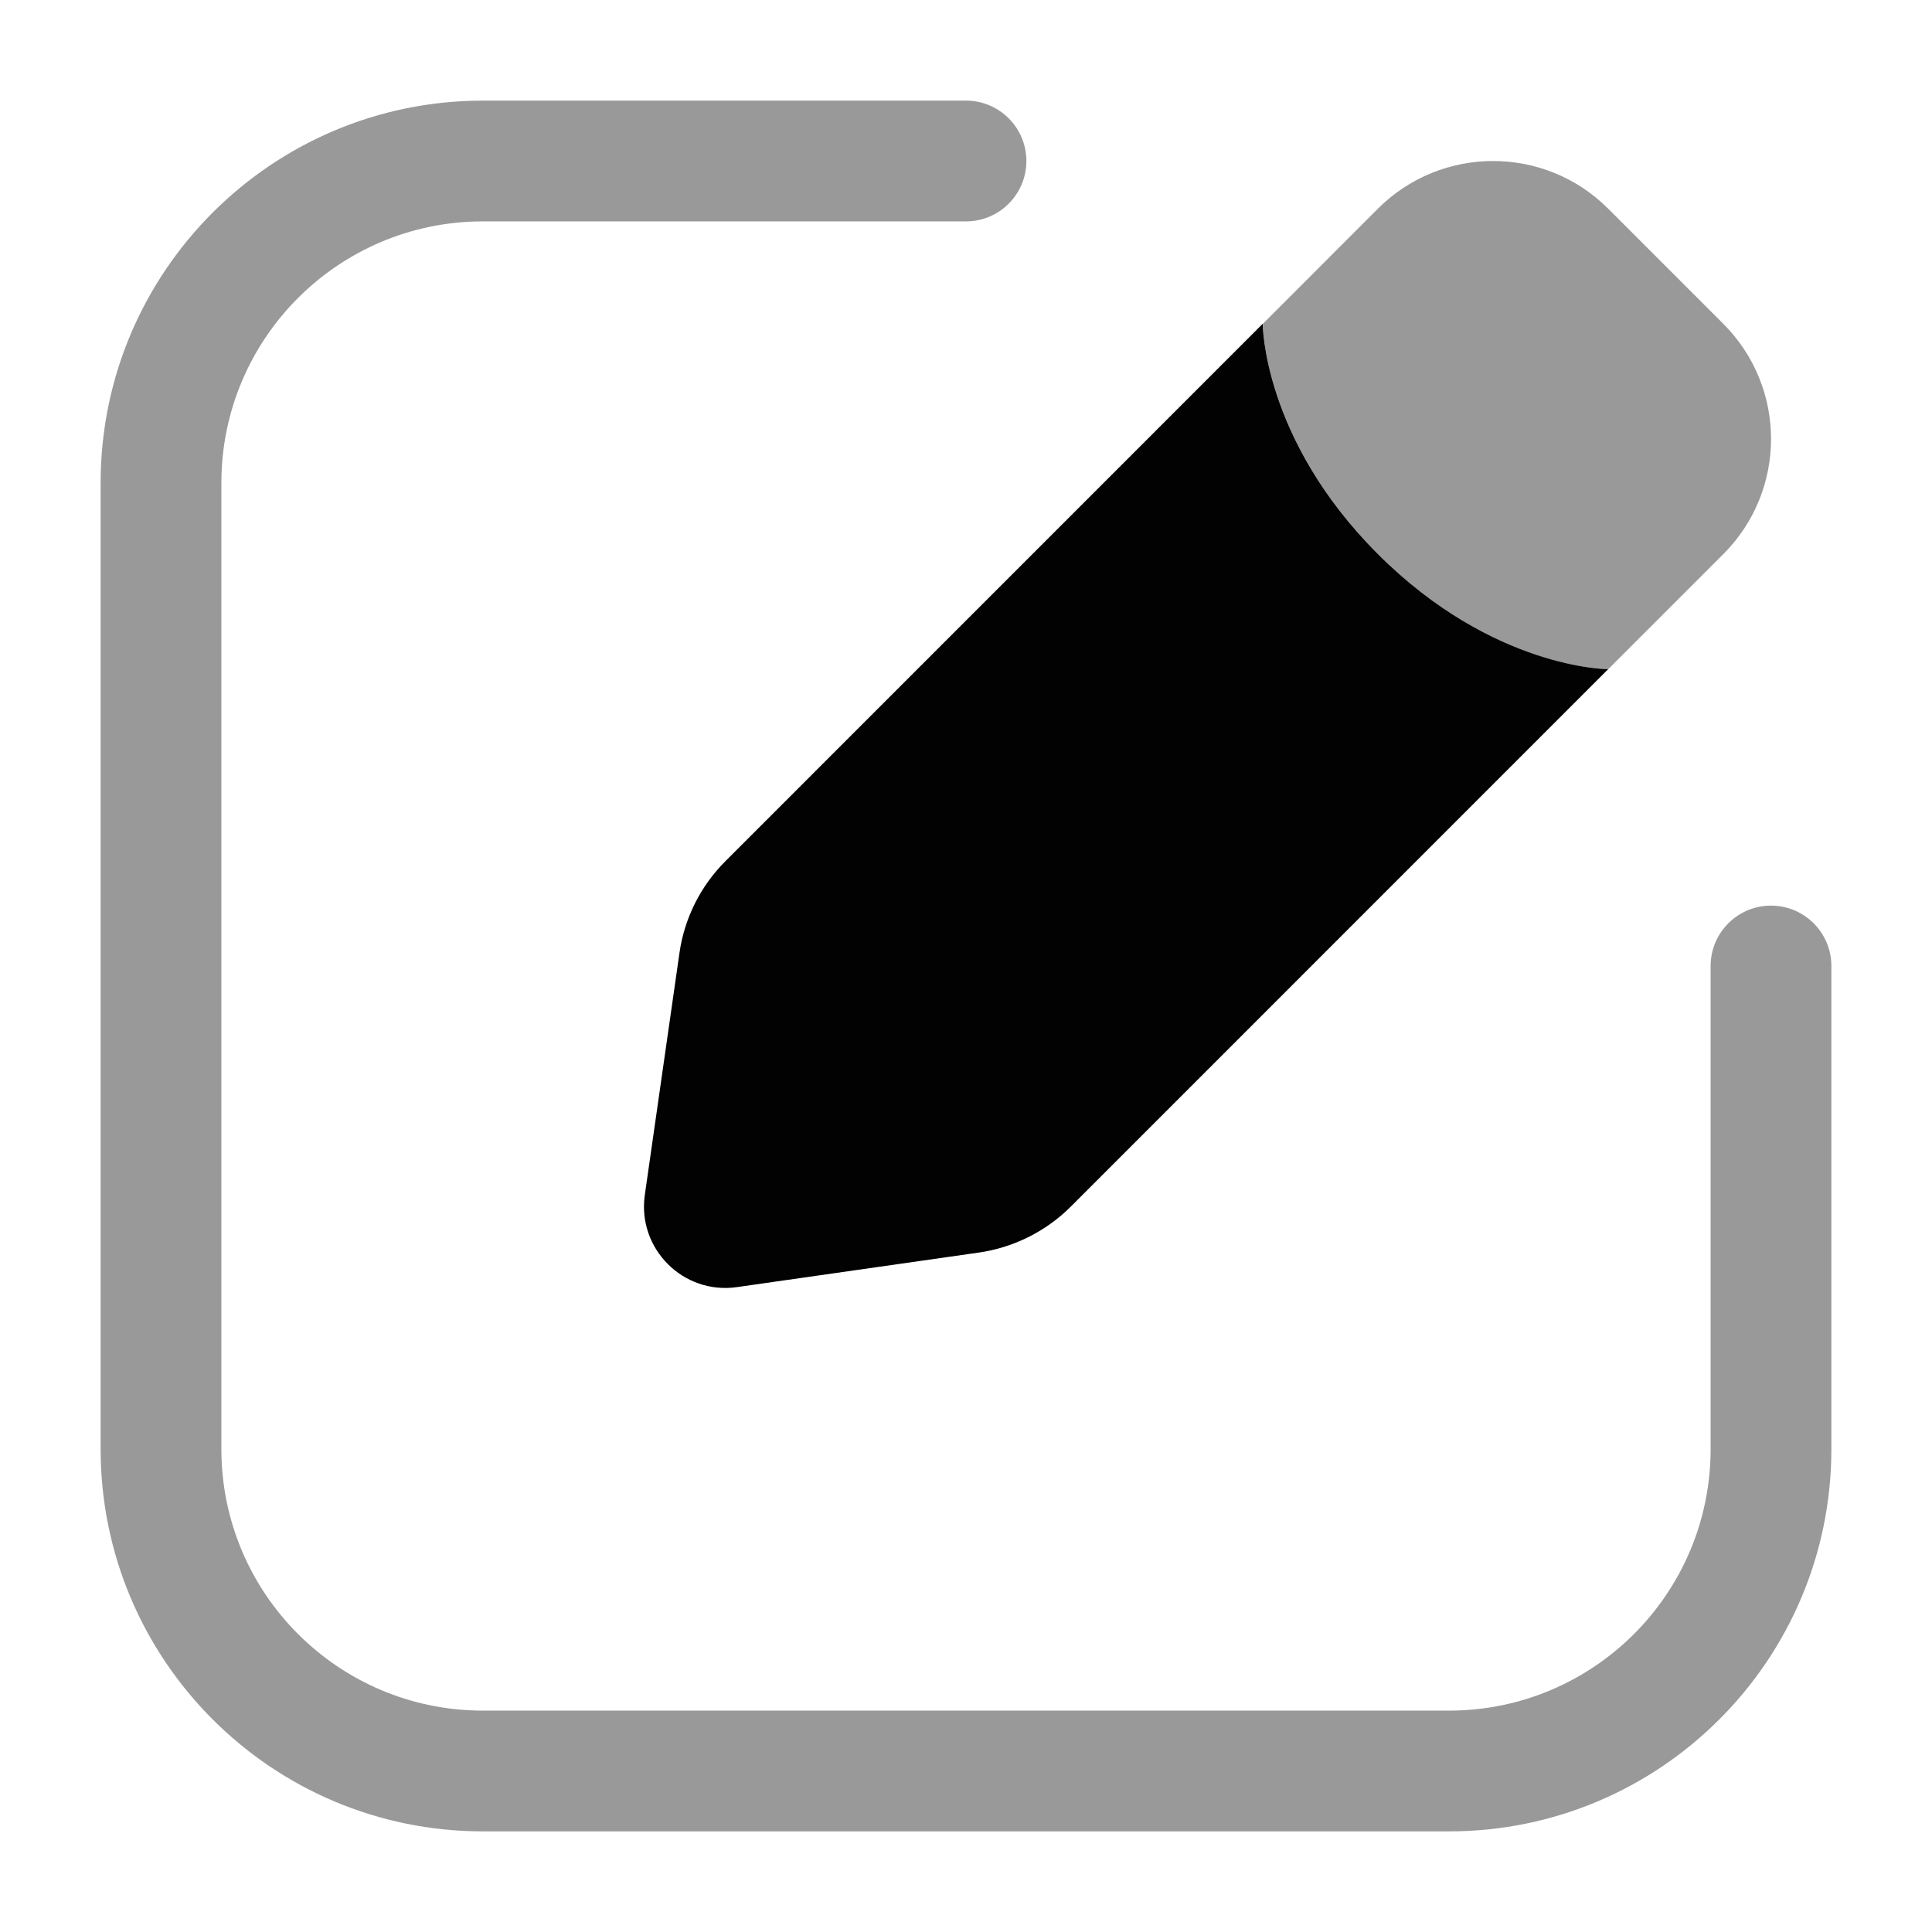
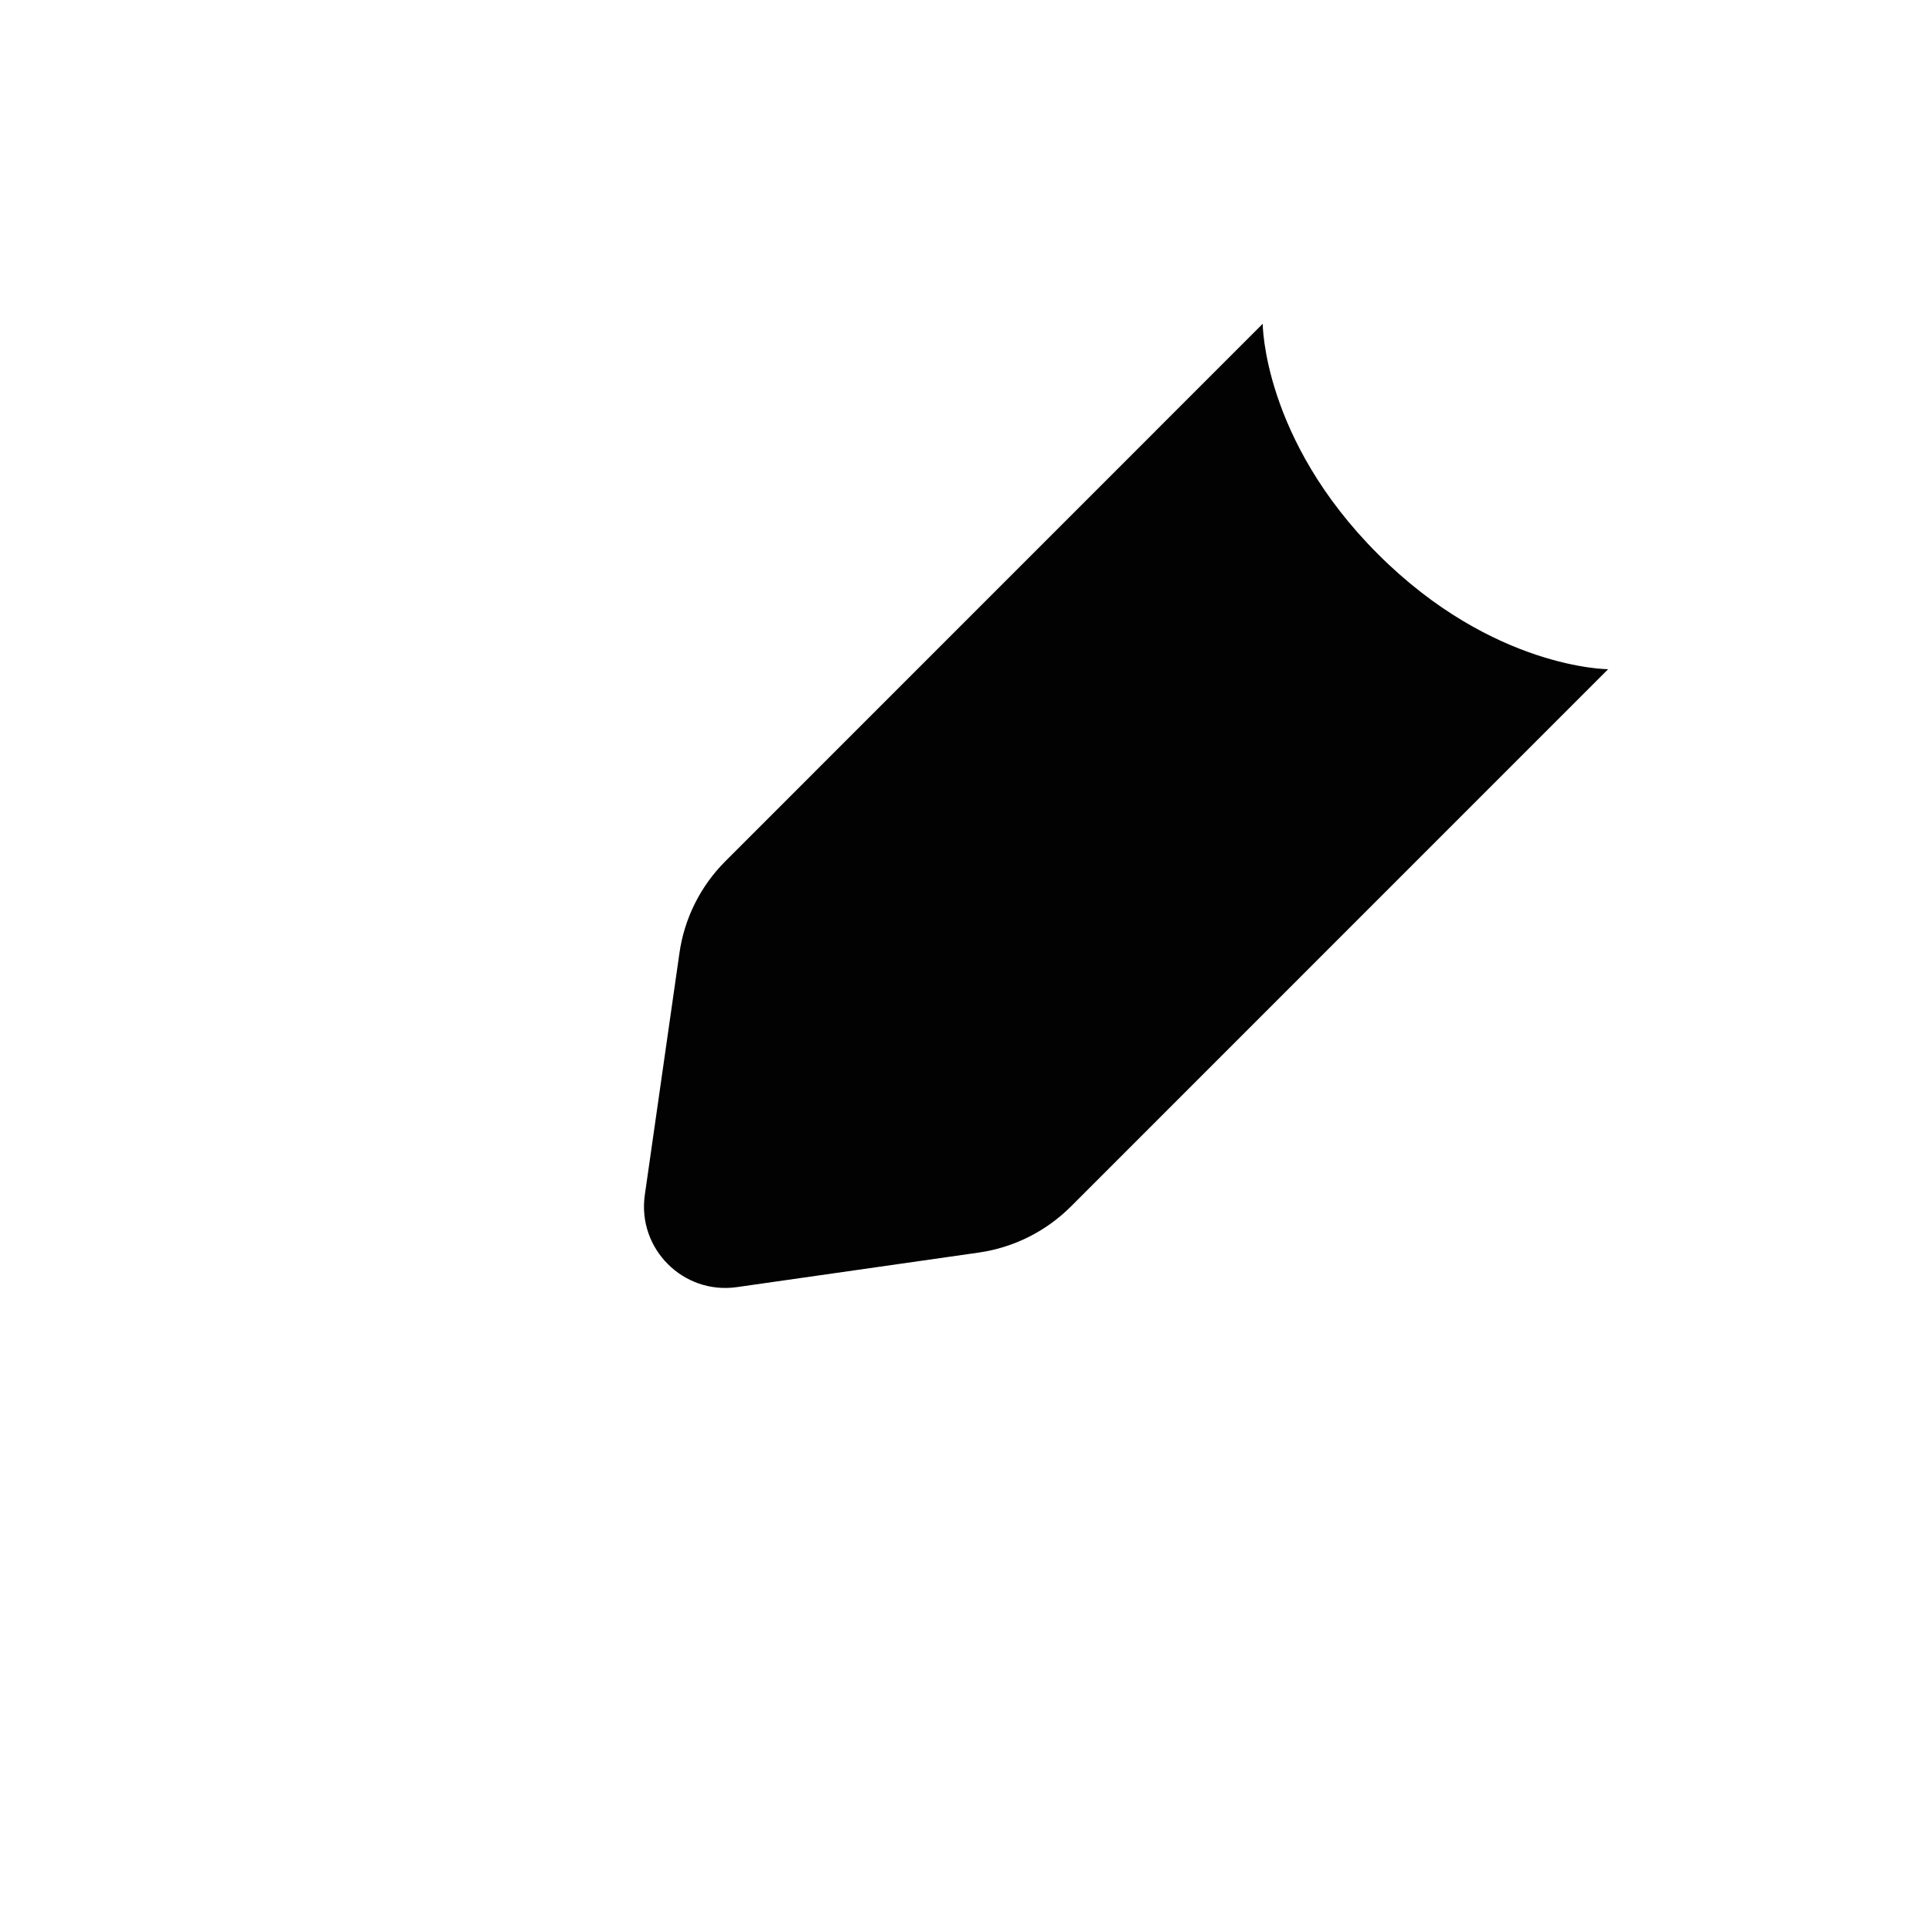
<svg xmlns="http://www.w3.org/2000/svg" width="24" height="24" viewBox="0 0 24 24" fill="none">
-   <path opacity="0.4" fill-rule="evenodd" clip-rule="evenodd" d="M6 2.75C4.205 2.75 2.75 4.205 2.75 6V18C2.75 19.795 4.205 21.25 6 21.25H18C19.795 21.25 21.25 19.795 21.25 18V12C21.25 11.586 21.586 11.25 22 11.25C22.414 11.25 22.75 11.586 22.75 12V18C22.75 20.623 20.623 22.75 18 22.75H6C3.377 22.75 1.25 20.623 1.25 18V6C1.25 3.377 3.377 1.25 6 1.25H12C12.414 1.25 12.75 1.586 12.75 2C12.75 2.414 12.414 2.75 12 2.75H6Z" fill="#020202" />
  <path d="M9.155 15.989L12.158 15.56C12.592 15.498 12.993 15.297 13.303 14.988L19.977 8.313C19.977 8.313 18.547 8.313 17.117 6.883C15.686 5.453 15.686 4.022 15.686 4.022L9.012 10.697C8.702 11.007 8.501 11.408 8.44 11.841L8.01 14.845C7.915 15.512 8.487 16.085 9.155 15.989Z" fill="#020202" />
-   <path opacity="0.4" d="M21.408 4.023L19.977 2.592C19.188 1.803 17.907 1.803 17.117 2.592L15.687 4.023C15.687 4.023 15.687 5.453 17.117 6.883C18.547 8.314 19.977 8.314 19.977 8.314L21.408 6.883C22.198 6.093 22.198 4.813 21.408 4.023Z" fill="#020202" />
</svg>